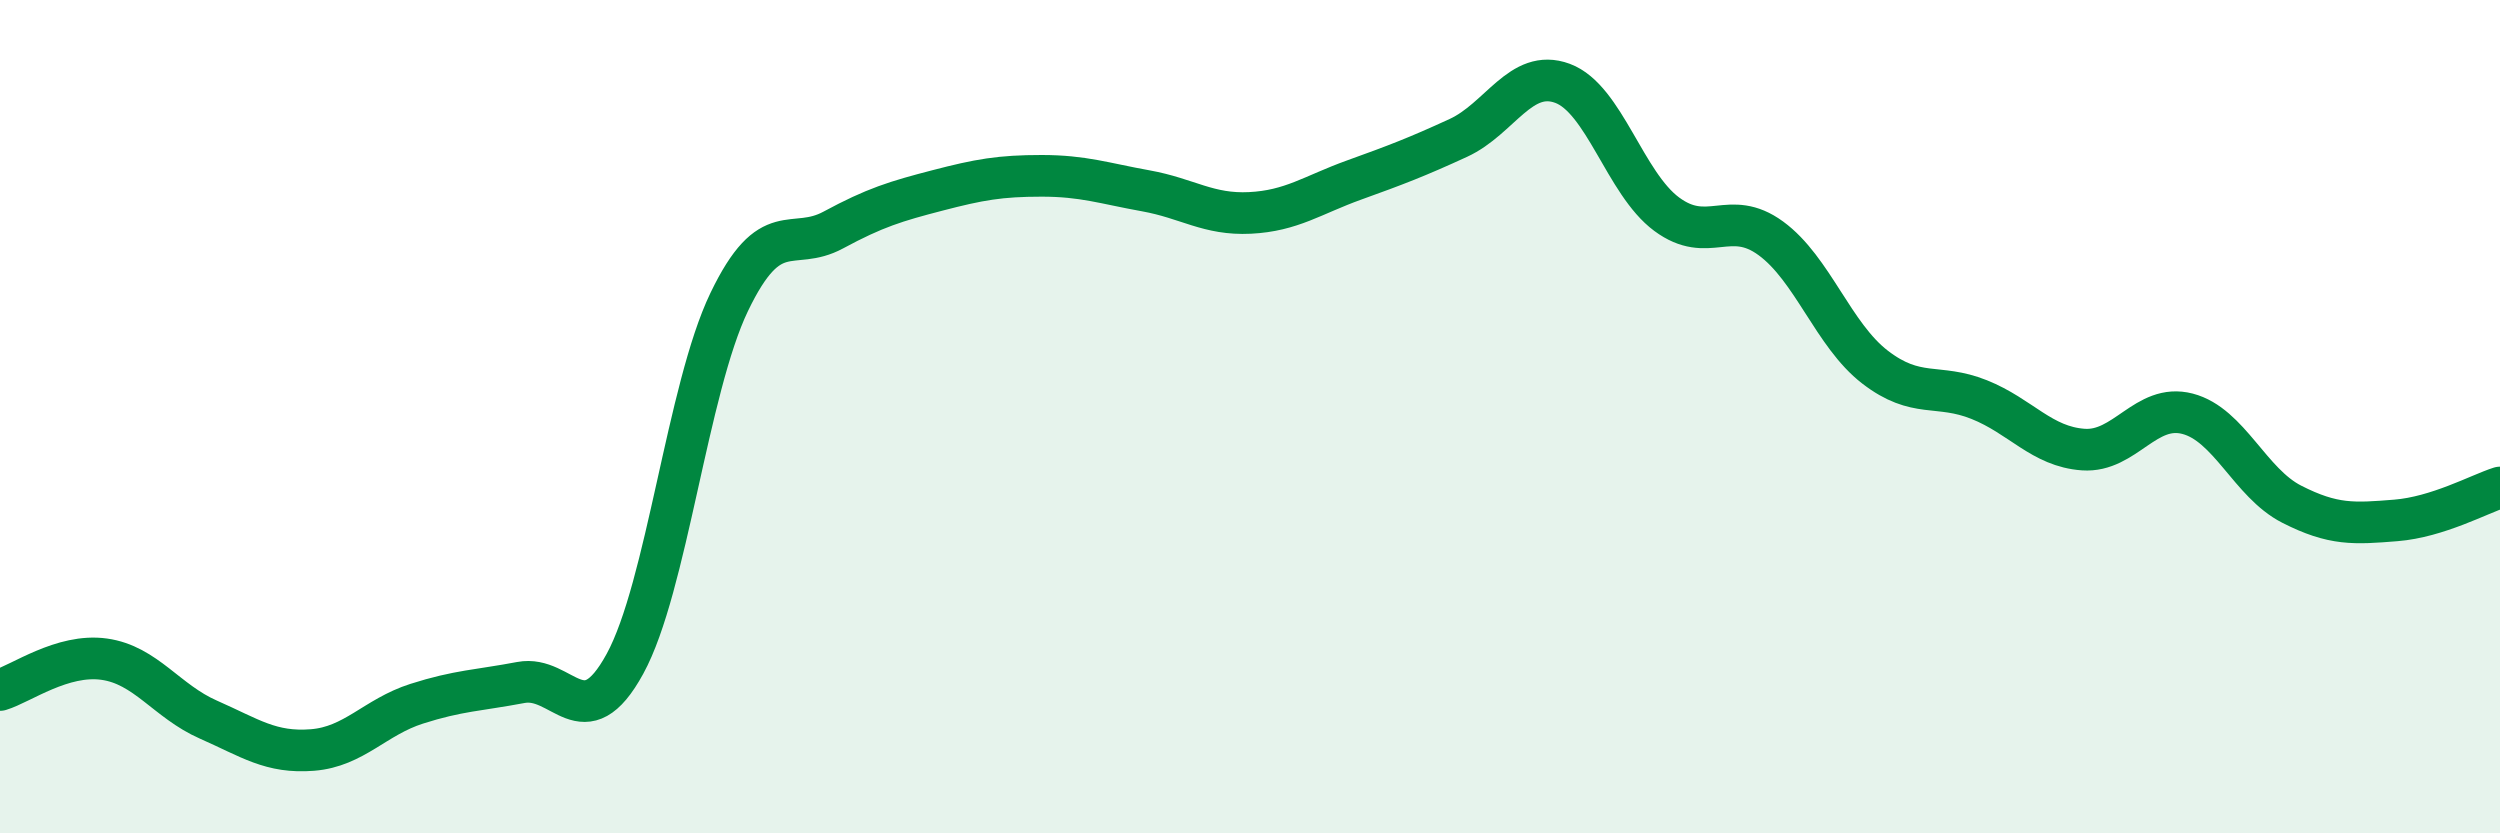
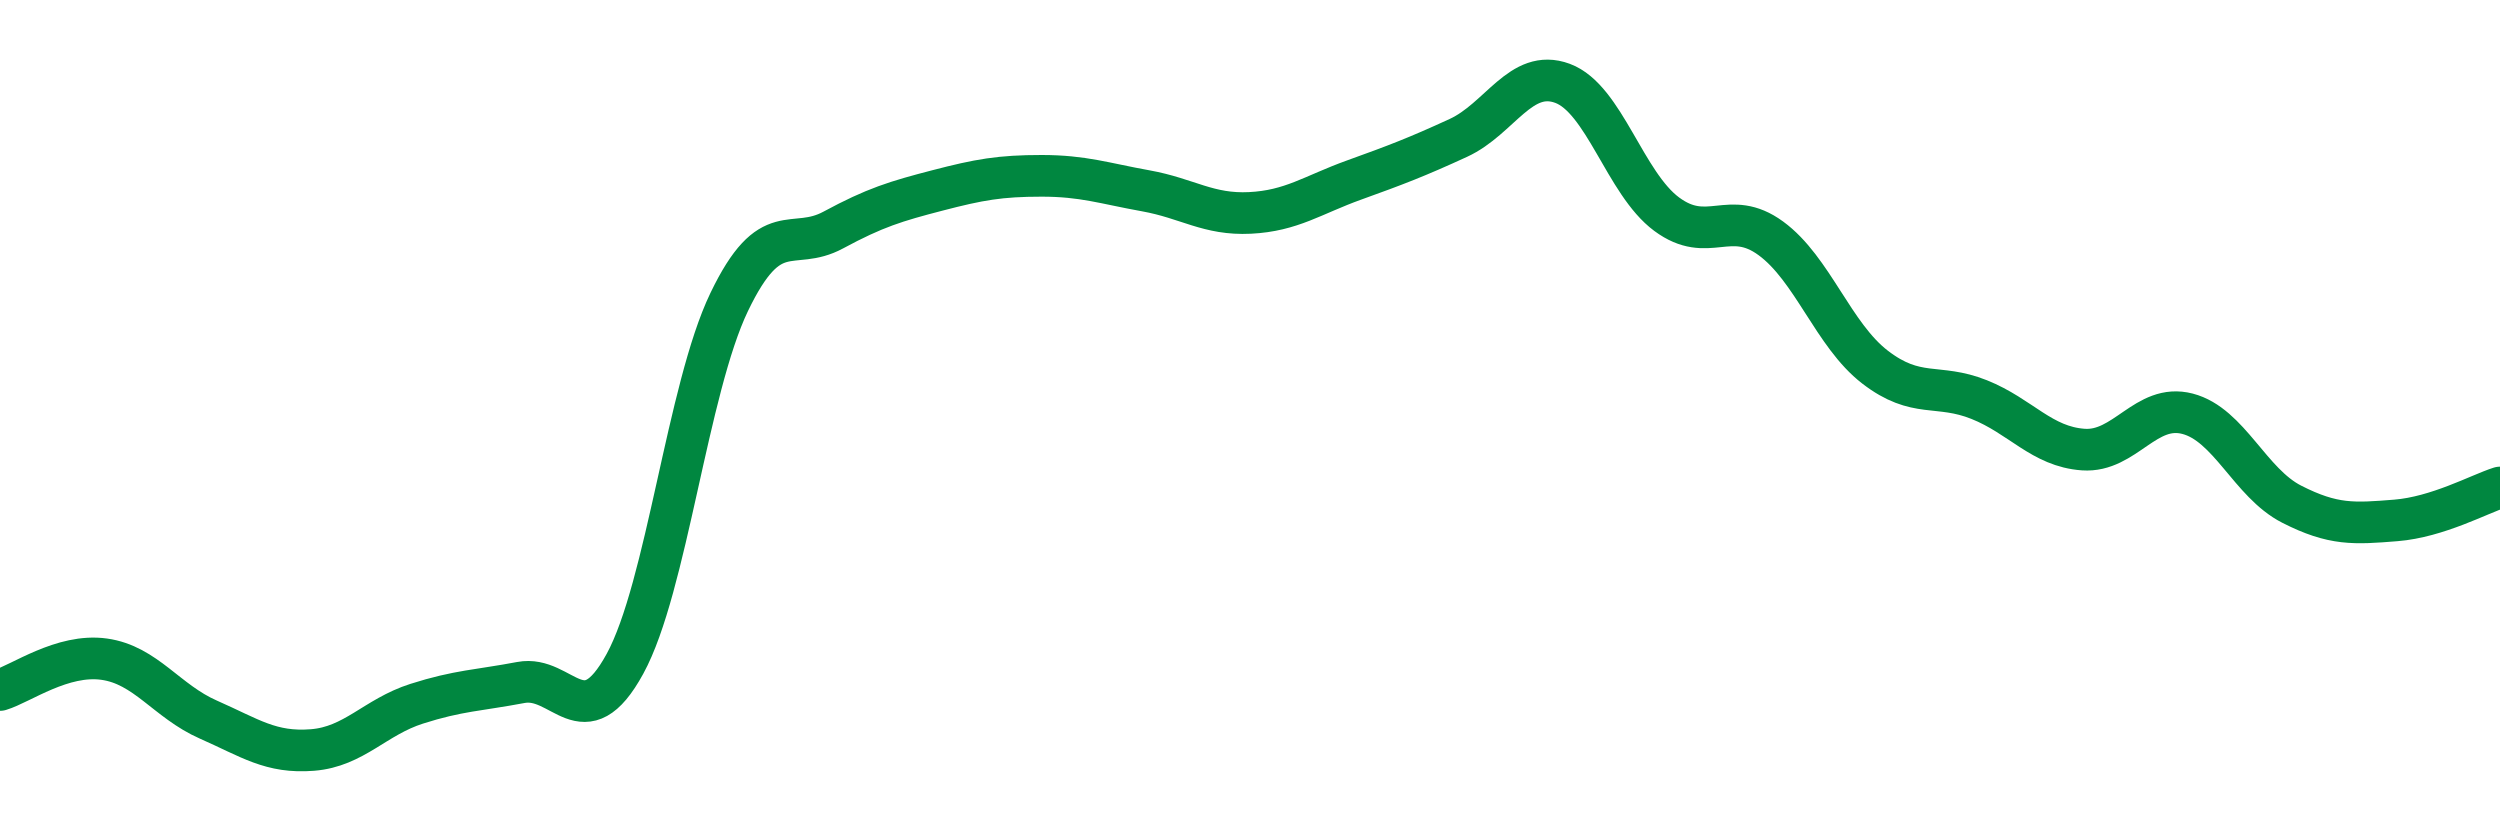
<svg xmlns="http://www.w3.org/2000/svg" width="60" height="20" viewBox="0 0 60 20">
-   <path d="M 0,16.56 C 0.5,16.41 1.5,15.68 2.5,15.82 C 3.5,15.96 4,16.83 5,17.27 C 6,17.71 6.5,18.08 7.5,18 C 8.5,17.92 9,17.21 10,16.89 C 11,16.57 11.5,16.57 12.5,16.38 C 13.5,16.19 14,17.76 15,15.93 C 16,14.1 16.5,9.33 17.5,7.25 C 18.5,5.17 19,6.06 20,5.52 C 21,4.98 21.5,4.83 22.5,4.57 C 23.5,4.31 24,4.22 25,4.22 C 26,4.22 26.5,4.4 27.5,4.58 C 28.5,4.76 29,5.16 30,5.11 C 31,5.06 31.5,4.68 32.5,4.32 C 33.5,3.96 34,3.77 35,3.31 C 36,2.85 36.5,1.63 37.5,2 C 38.5,2.37 39,4.4 40,5.14 C 41,5.88 41.5,4.99 42.5,5.72 C 43.5,6.45 44,8.04 45,8.81 C 46,9.58 46.5,9.19 47.5,9.59 C 48.5,9.99 49,10.72 50,10.79 C 51,10.86 51.5,9.67 52.5,9.93 C 53.5,10.19 54,11.59 55,12.1 C 56,12.61 56.5,12.57 57.5,12.49 C 58.5,12.41 59.5,11.86 60,11.7L60 20L0 20Z" fill="#008740" opacity="0.1" stroke-linecap="round" stroke-linejoin="round" />
  <path d="M 0,16.56 C 0.5,16.41 1.5,15.68 2.5,15.82 C 3.5,15.96 4,16.83 5,17.27 C 6,17.71 6.5,18.08 7.5,18 C 8.5,17.92 9,17.21 10,16.89 C 11,16.57 11.5,16.57 12.5,16.38 C 13.5,16.19 14,17.76 15,15.93 C 16,14.1 16.5,9.33 17.5,7.25 C 18.5,5.17 19,6.06 20,5.52 C 21,4.98 21.5,4.83 22.5,4.57 C 23.5,4.31 24,4.22 25,4.22 C 26,4.22 26.5,4.4 27.5,4.58 C 28.5,4.76 29,5.16 30,5.11 C 31,5.06 31.5,4.68 32.5,4.32 C 33.5,3.96 34,3.77 35,3.31 C 36,2.85 36.5,1.63 37.5,2 C 38.5,2.37 39,4.4 40,5.14 C 41,5.88 41.5,4.99 42.5,5.72 C 43.5,6.45 44,8.04 45,8.81 C 46,9.58 46.5,9.19 47.5,9.59 C 48.5,9.99 49,10.72 50,10.79 C 51,10.86 51.5,9.67 52.5,9.93 C 53.5,10.19 54,11.59 55,12.1 C 56,12.61 56.5,12.57 57.5,12.49 C 58.5,12.41 59.5,11.86 60,11.7" stroke="#008740" stroke-width="1" fill="none" stroke-linecap="round" stroke-linejoin="round" />
</svg>